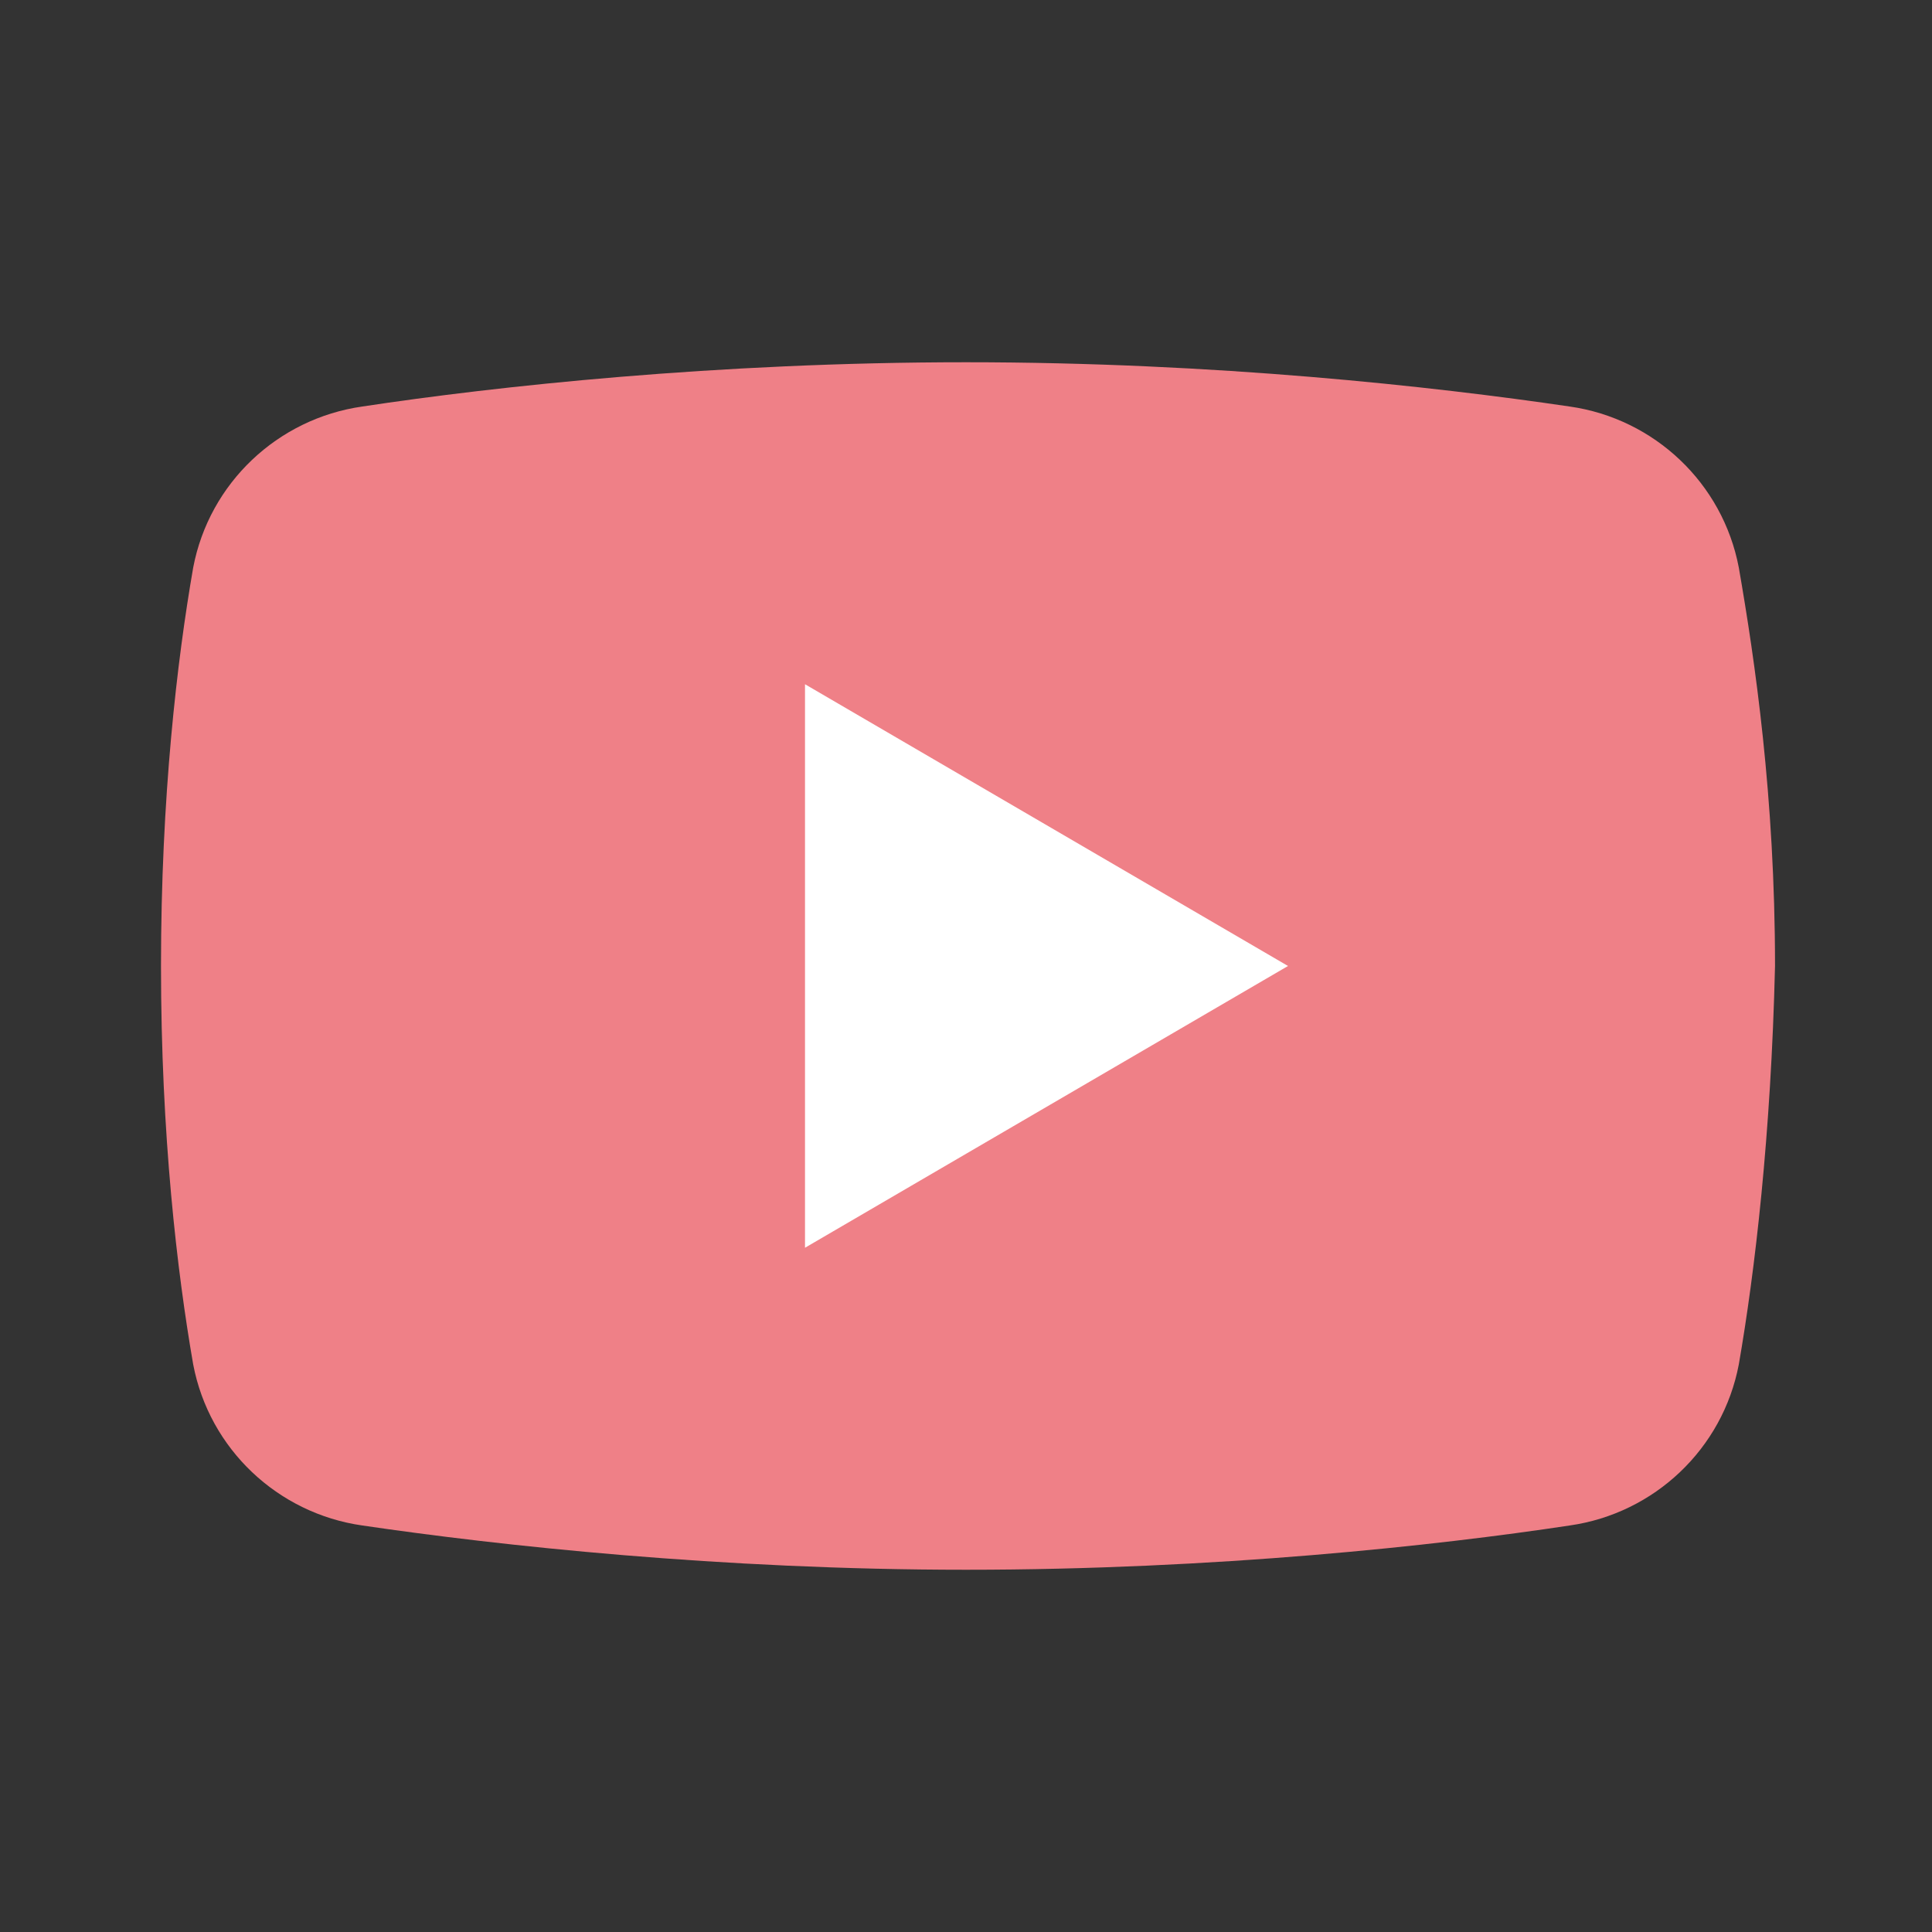
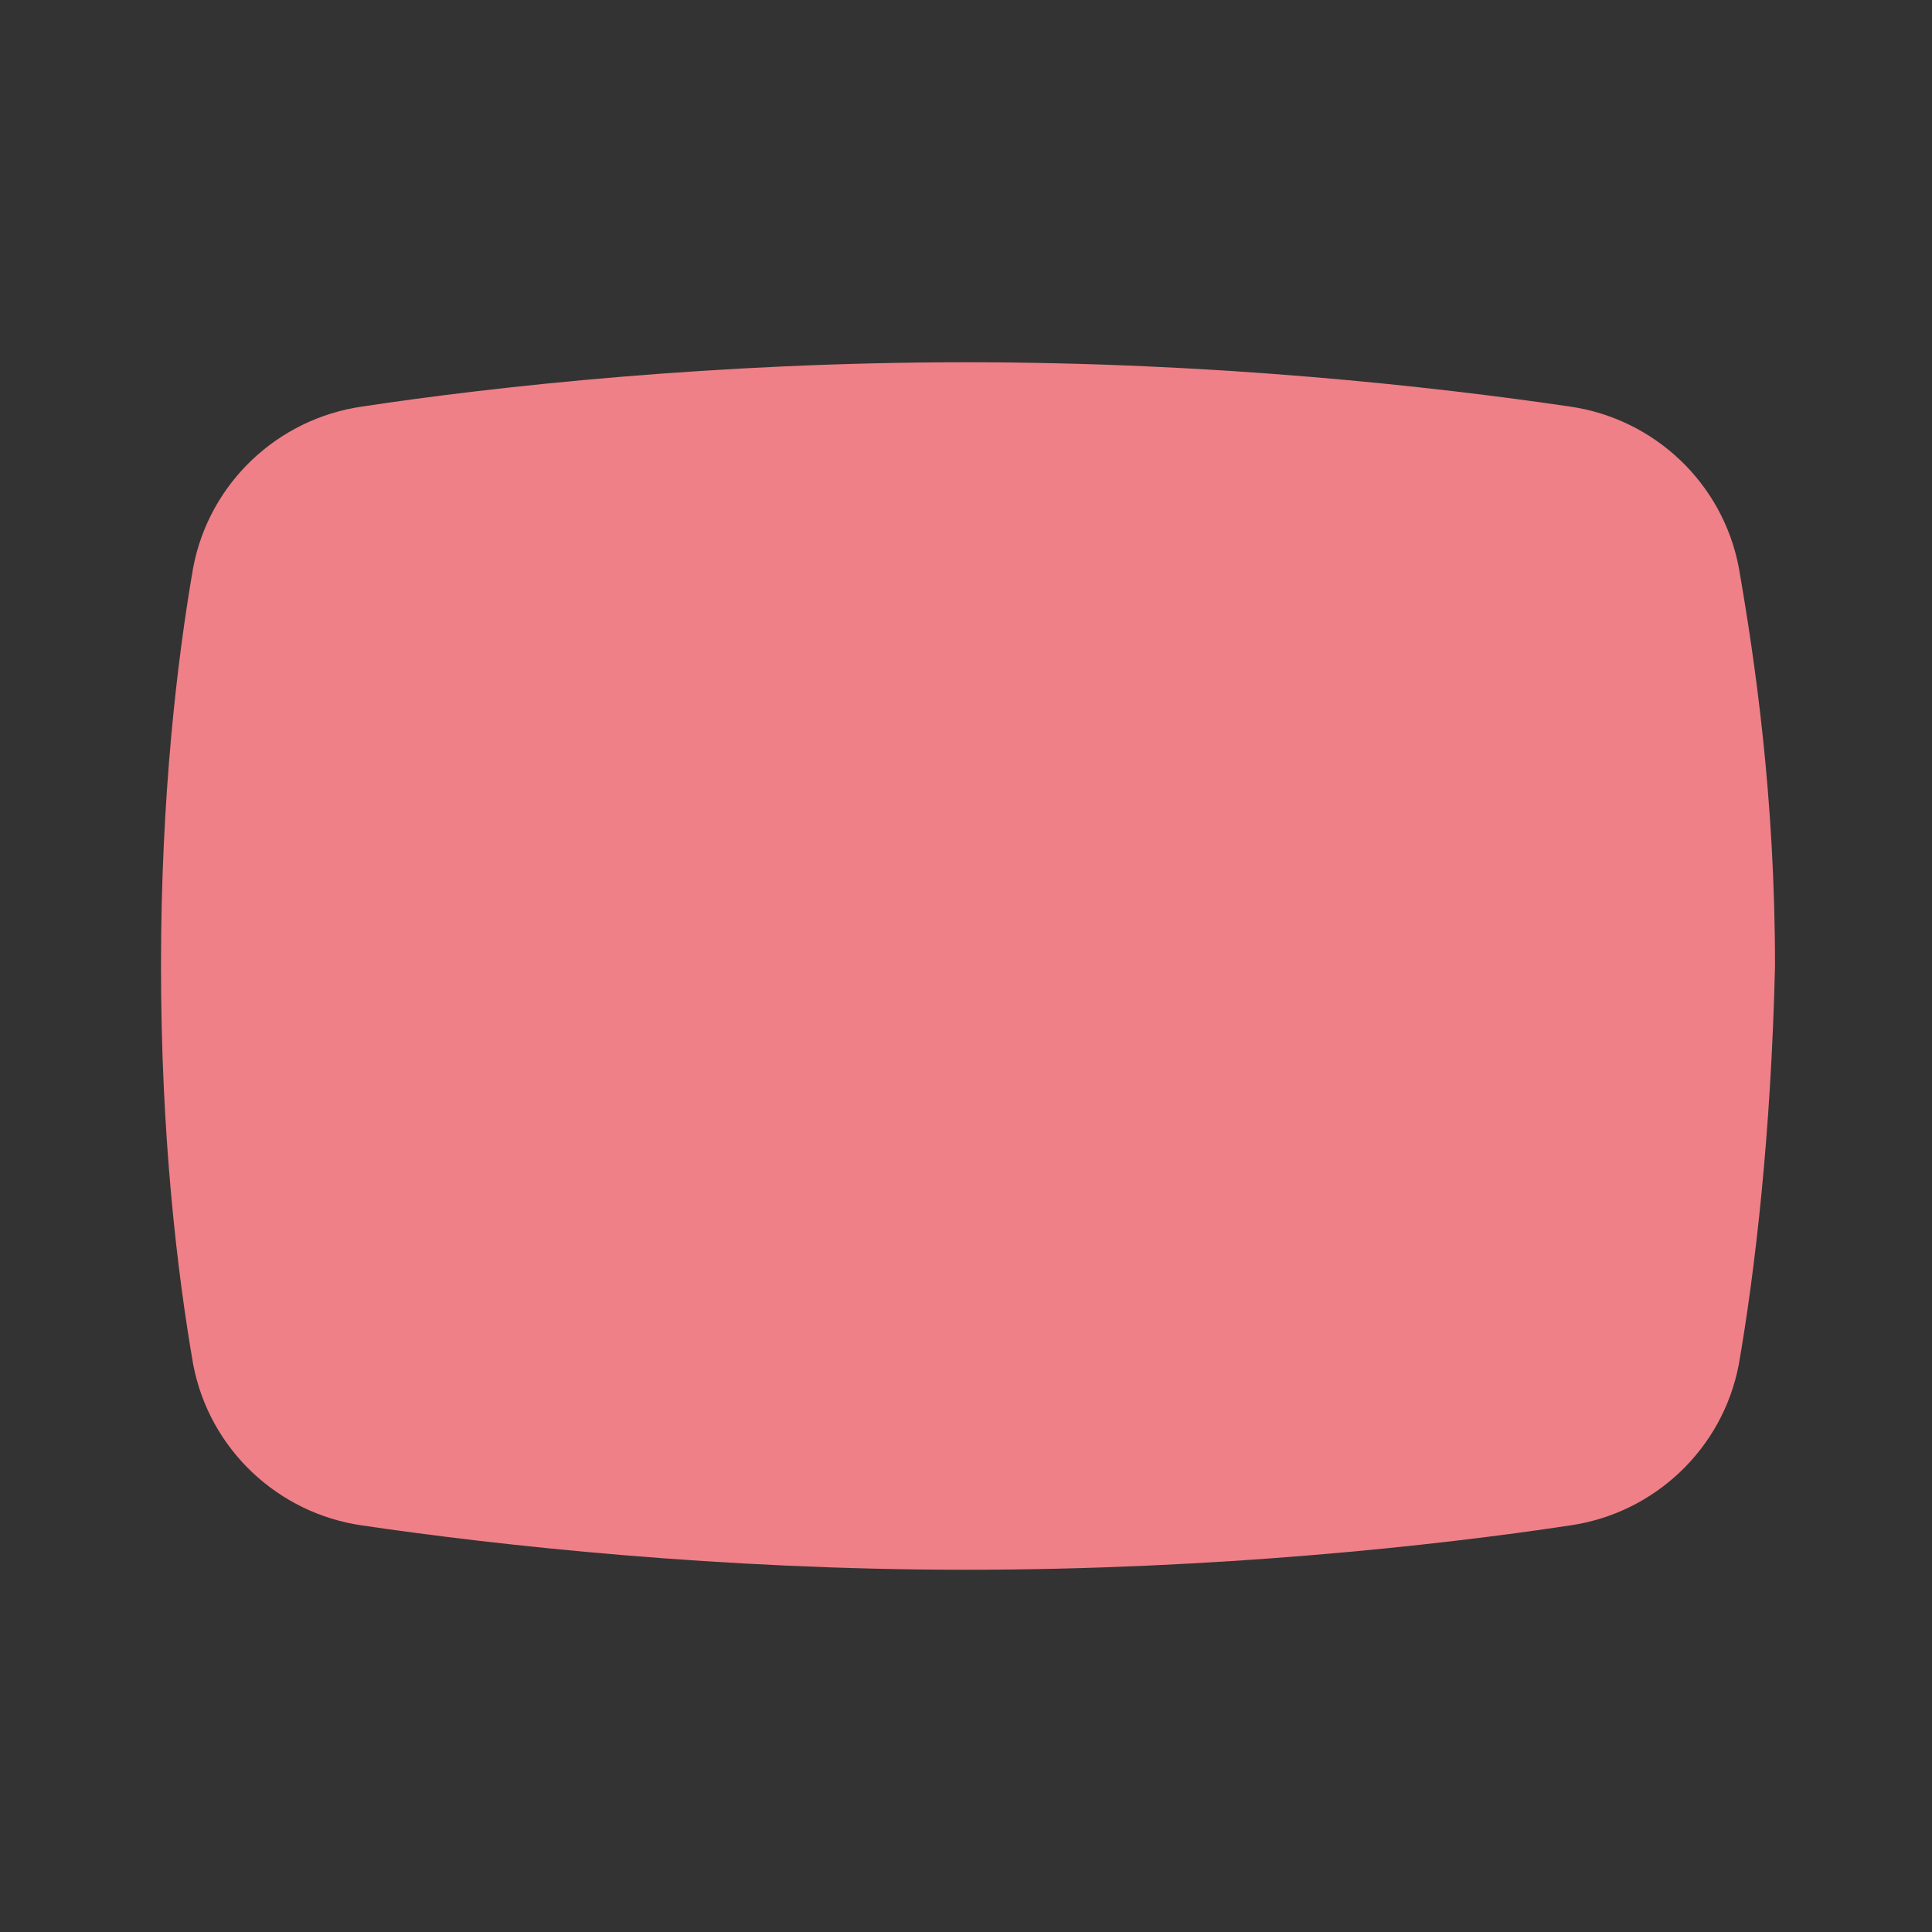
<svg xmlns="http://www.w3.org/2000/svg" version="1.1" viewBox="0 0 172 172">
  <rect x="0" y="0" width="172" height="172" fill="#333333" stroke="none" />
  <g fill="none" fill-rule="nonzero" stroke="none" stroke-width="1" stroke-linecap="butt" stroke-linejoin="miter" stroke-miterlimit="10" stroke-dasharray="" stroke-dashoffset="0" font-family="none" font-weight="none" font-size="none" text-anchor="none" style="mix-blend-mode: normal">
    <path d="M0,172v-172h172v172z" fill="none" />
    <g>
      <path d="M154.8,121.475c-1.433,7.525 -7.525,13.258 -15.05,14.333c-11.825,1.792 -31.533,3.942 -53.75,3.942c-21.858,0 -41.567,-2.15 -53.75,-3.942c-7.525,-1.075 -13.617,-6.808 -15.05,-14.333c-1.433,-8.242 -2.867,-20.425 -2.867,-35.475c0,-15.05 1.433,-27.233 2.867,-35.475c1.433,-7.525 7.525,-13.258 15.05,-14.333c11.825,-1.792 31.533,-3.942 53.75,-3.942c22.217,0 41.567,2.15 53.75,3.942c7.525,1.075 13.617,6.808 15.05,14.333c1.433,8.242 3.225,20.425 3.225,35.475c-0.358,15.05 -1.792,27.233 -3.225,35.475z" fill="#ef8087" />
-       <path d="M71.667,111.083v-50.167l43,25.083z" fill="#ffffff" />
    </g>
  </g>
</svg>